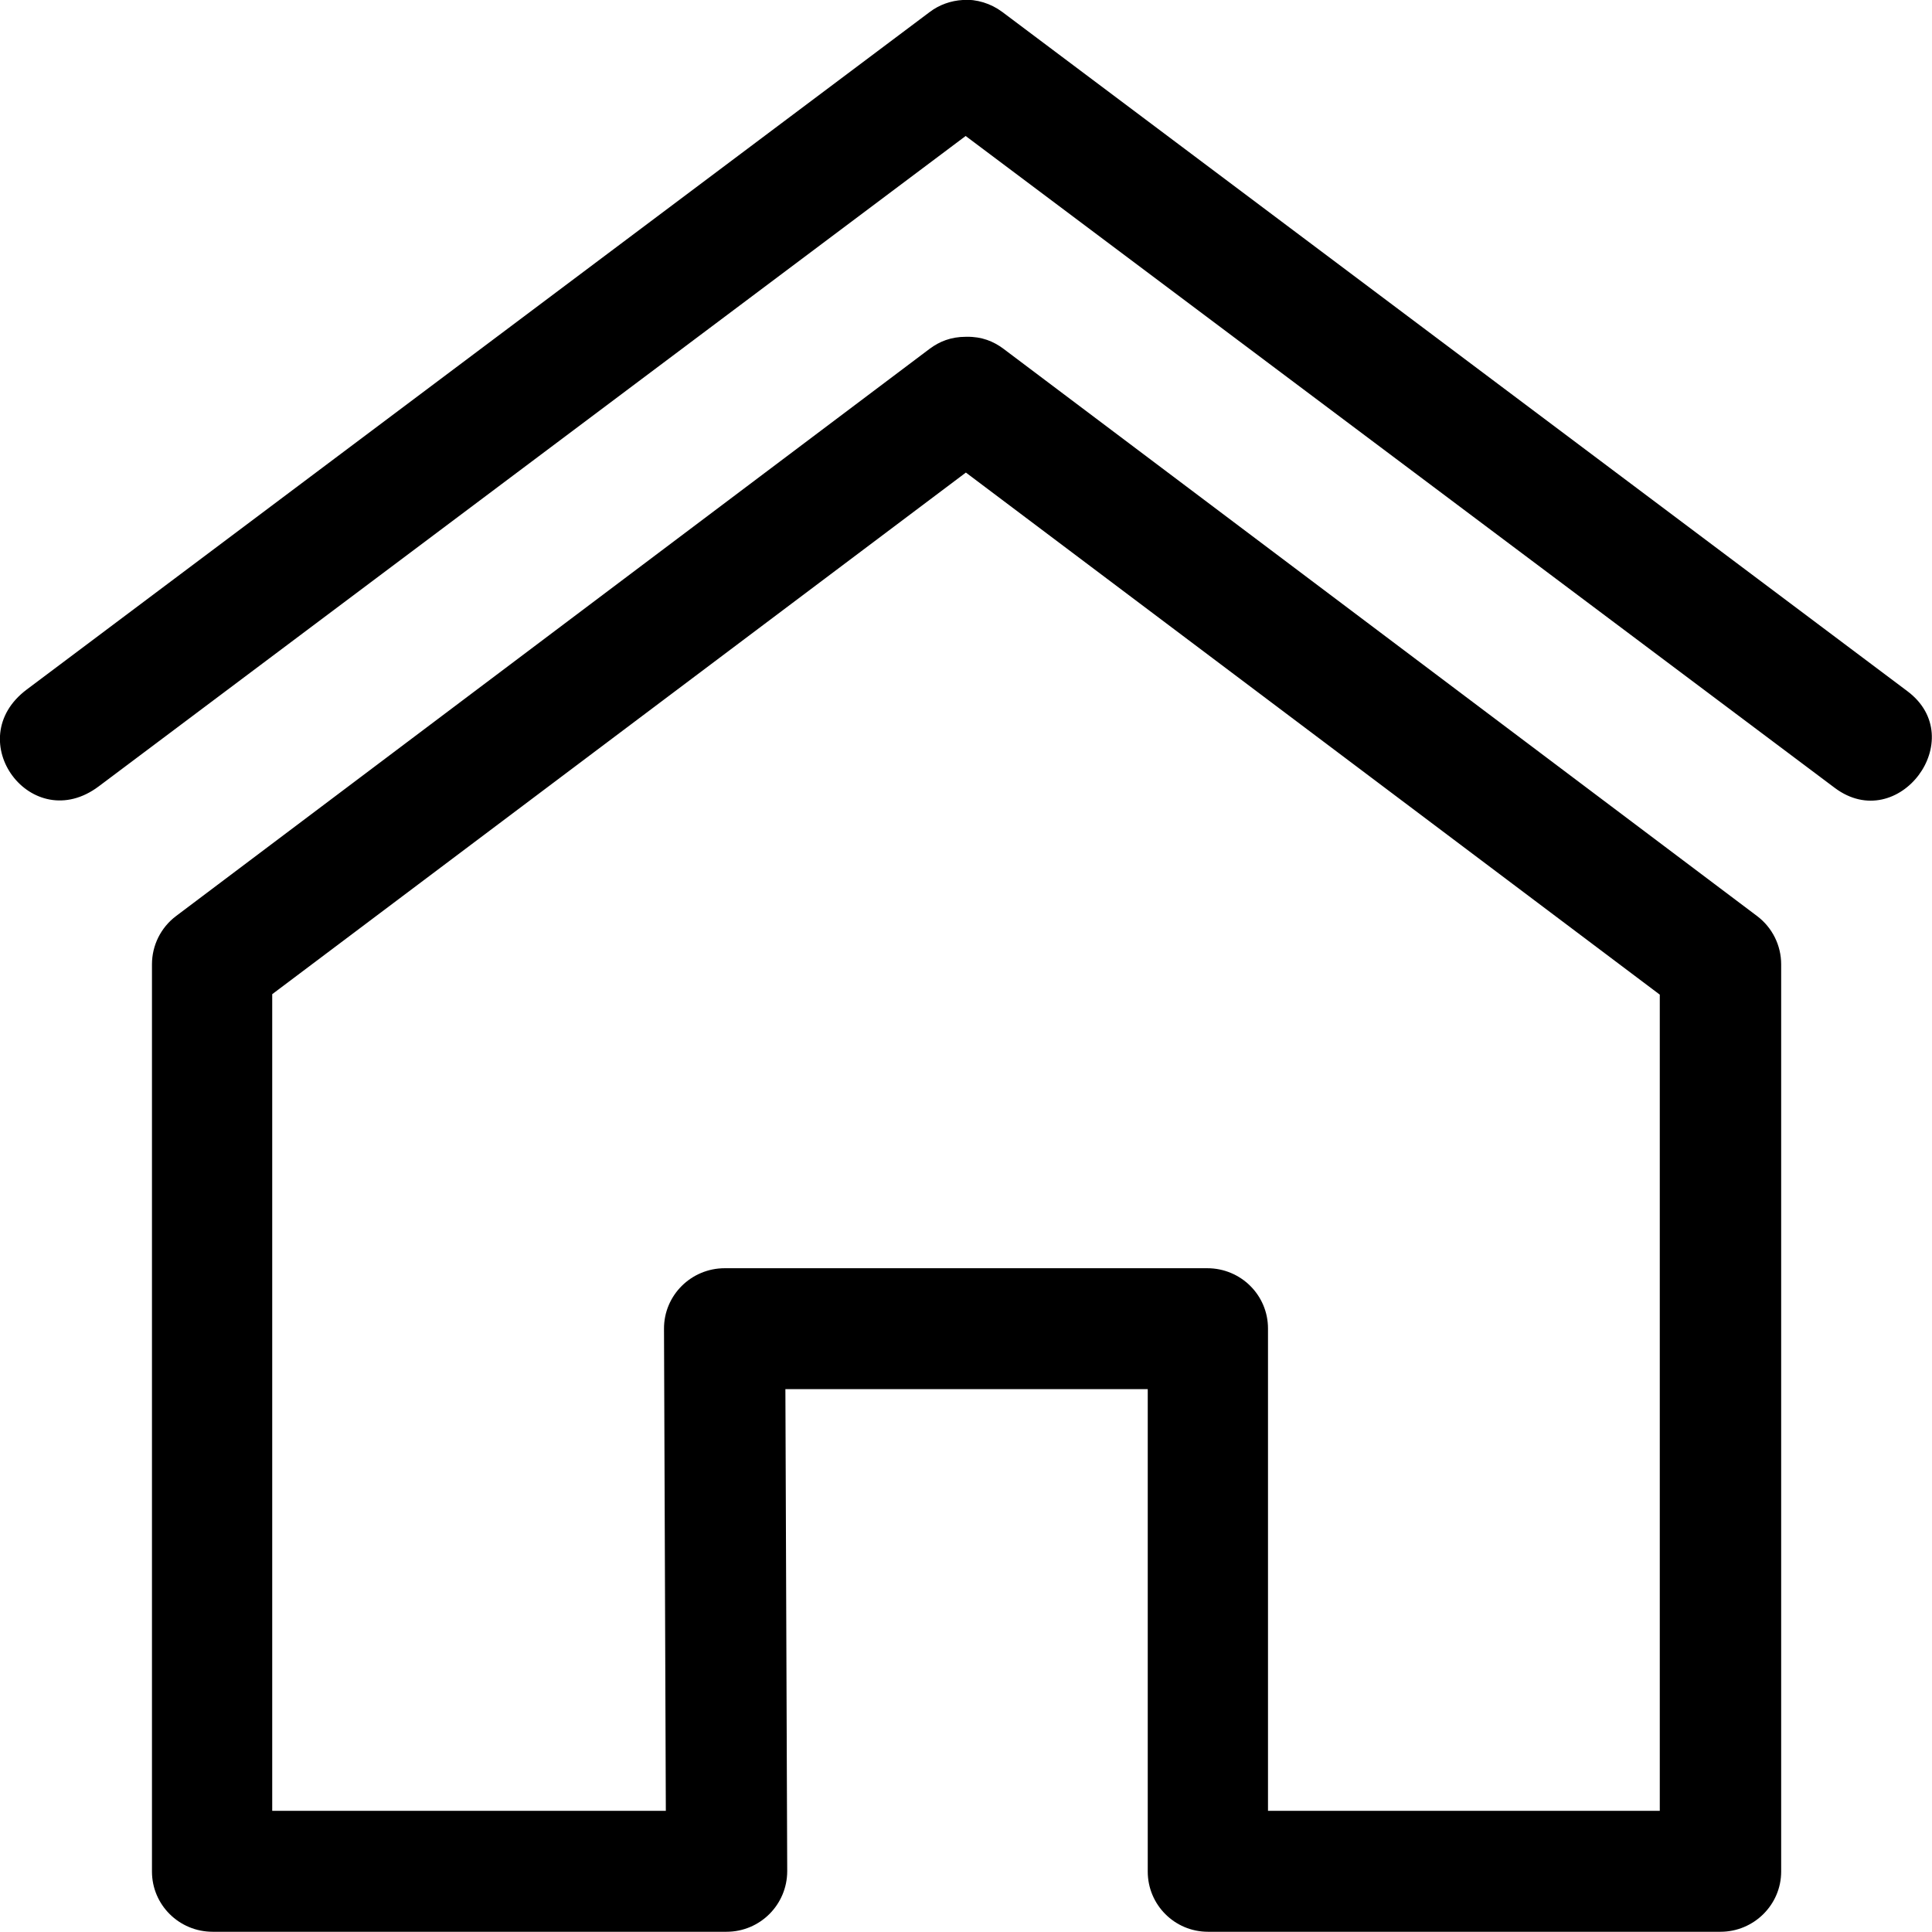
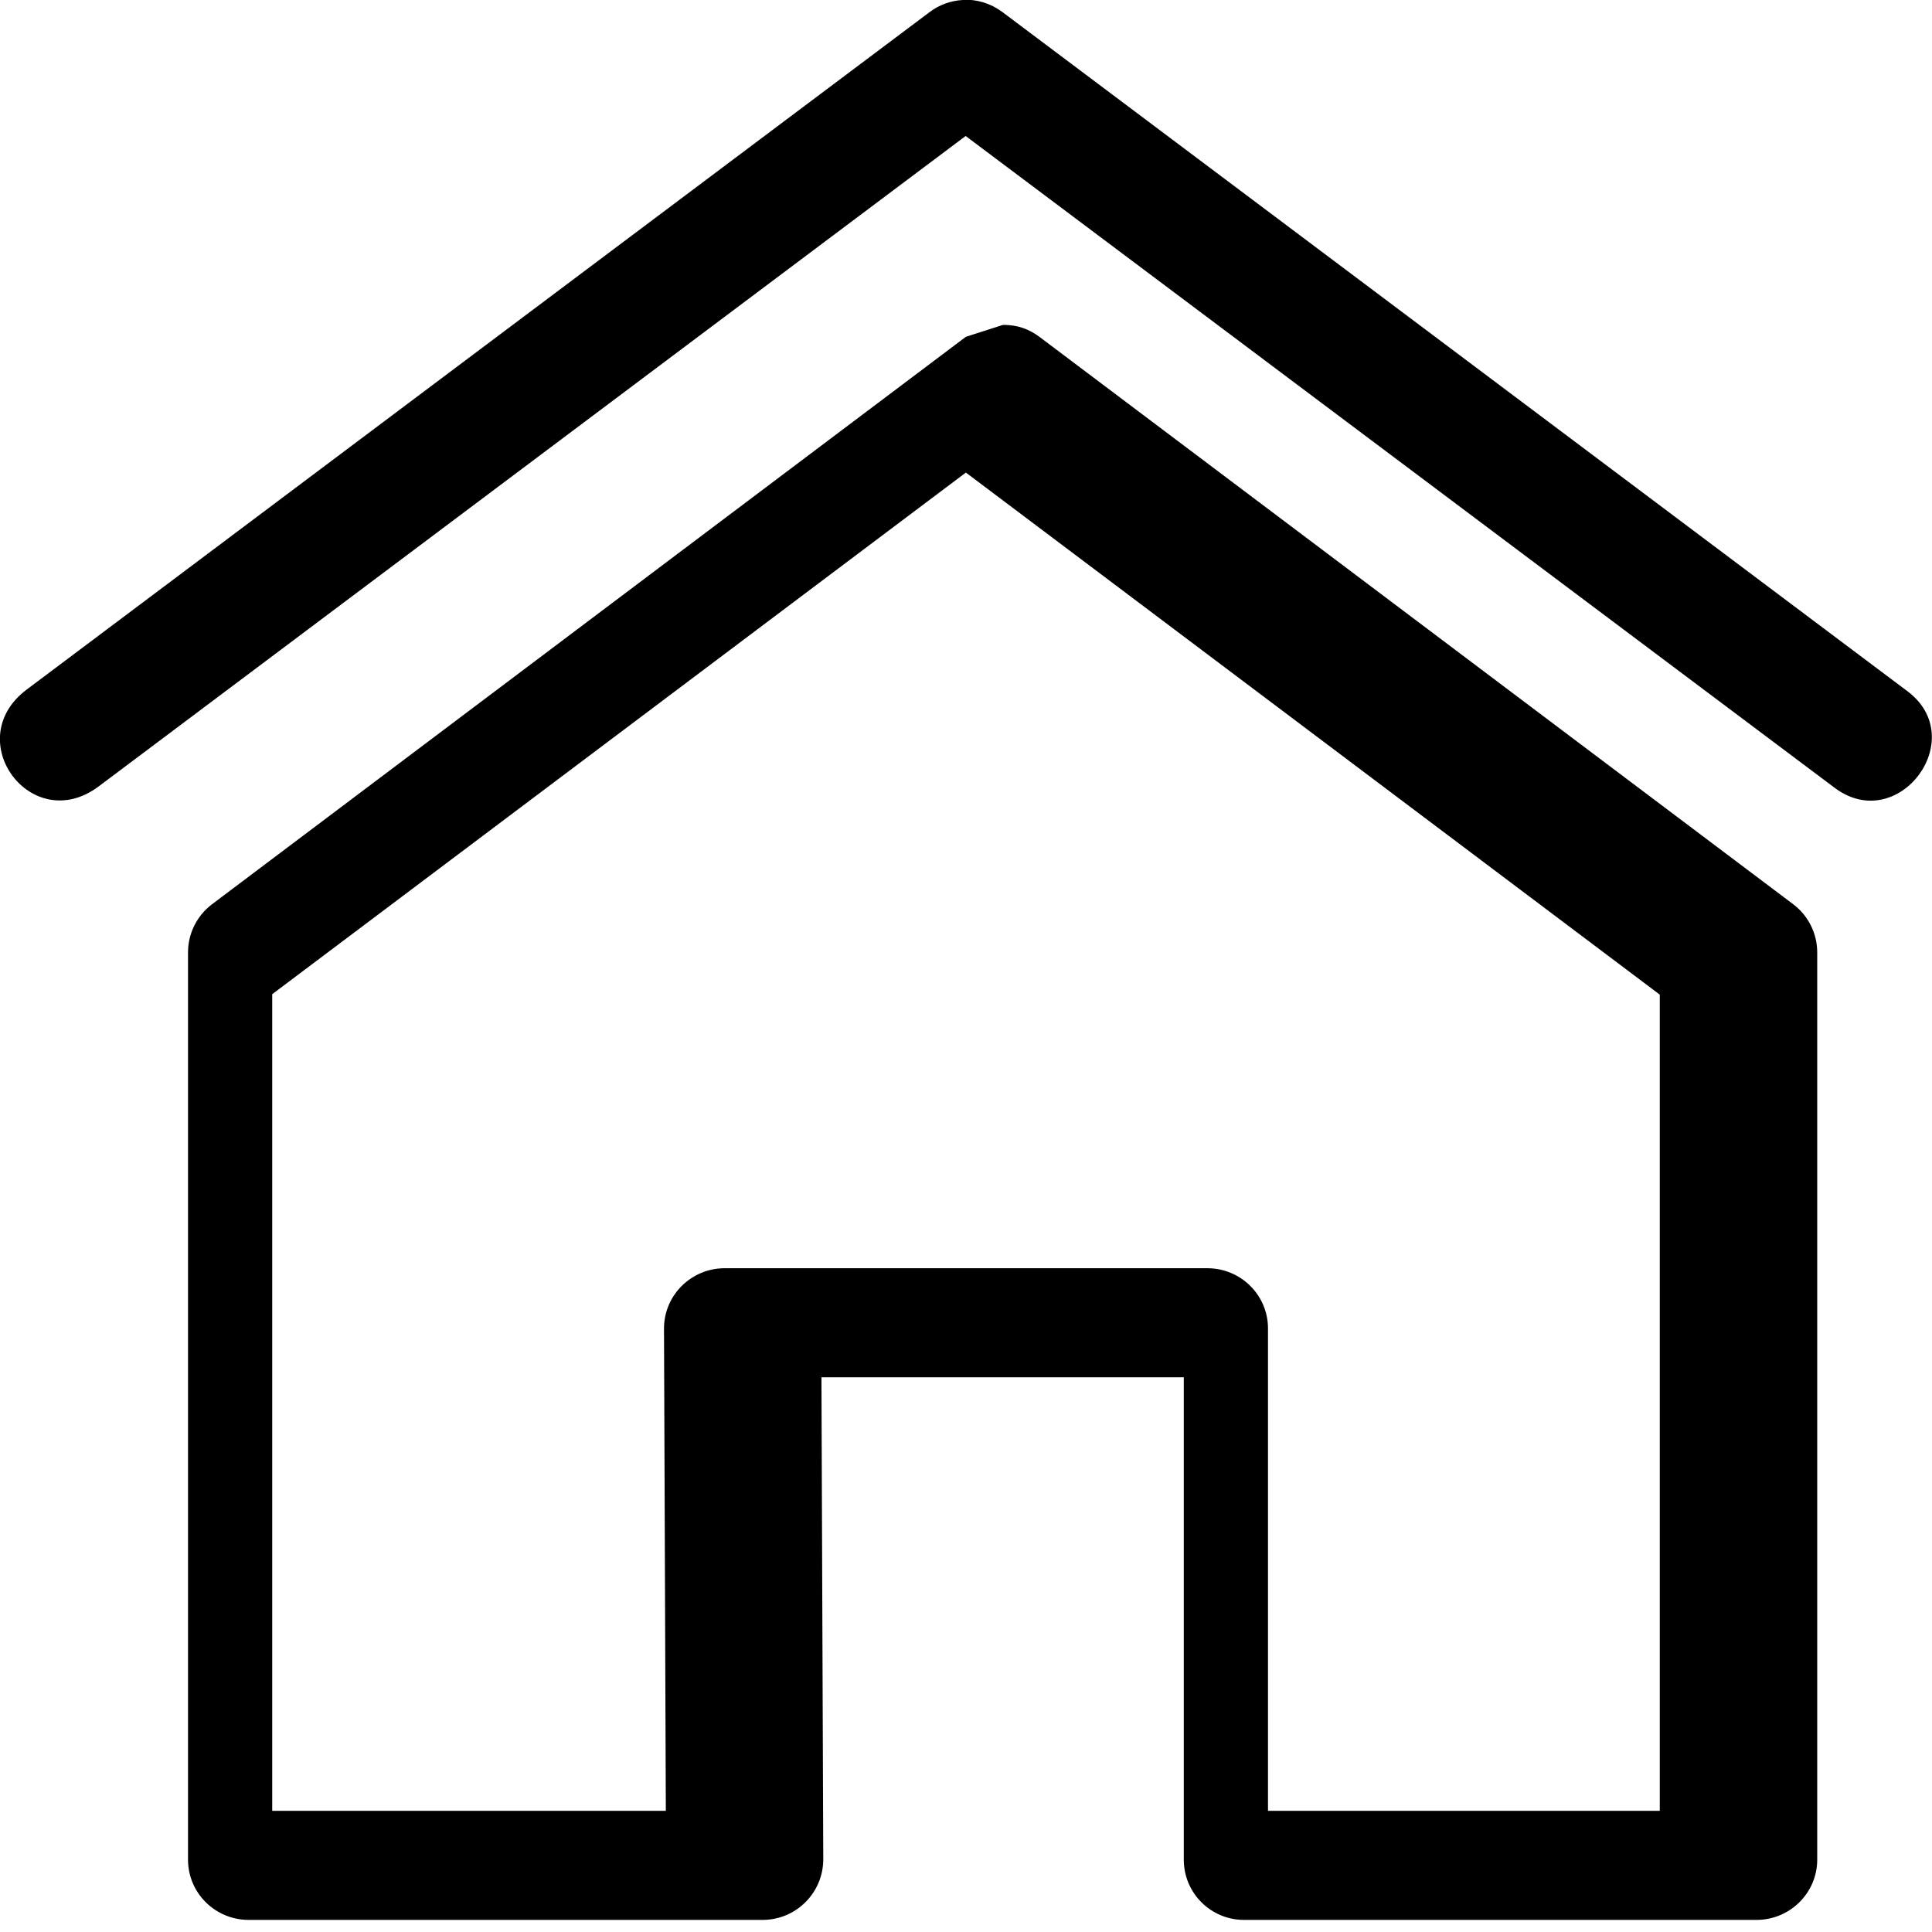
<svg xmlns="http://www.w3.org/2000/svg" id="svg1144" height="512" viewBox="0 0 8.467 8.467" width="512">
  <g id="layer2">
-     <path id="path2624" d="m4.219 0c-.052.003-.103.021-.145.053l-3.957 2.969c-.294.221.022.645.316.424l3.799-2.85 3.809 2.857c.278.208.596-.216.318-.424l-3.967-2.977c-.05-.037-.111-.056-.174-.053zm.014 1.476c-.066 0-.116.021-.158.052l-3.304 2.487c-.066.05-.105.128-.105.211v3.976c0 .146.119.264.266.264h2.252c.147 0 .266-.119.266-.266l-.008-2.112h1.588v2.114c0 .146.118.264.264.264h2.246c.146 0 .266-.118.266-.264v-3.976c0-.083-.039-.161-.105-.211l-3.304-2.487c-.043-.032-.094-.053-.16-.052zm-0.0.595 3.041 2.288v3.577h-1.717v-2.114c0-.146-.119-.264-.266-.264h-2.115c-.147 0-.267.119-.266.266l.008 2.112h-1.725v-3.579z" font-variant-ligatures="normal" font-variant-position="normal" font-variant-caps="normal" font-variant-numeric="normal" font-variant-alternates="normal" font-feature-settings="normal" text-indent="0" text-align="start" text-decoration-line="none" text-decoration-style="solid" text-decoration-color="rgb(0,0,0)" text-transform="none" text-orientation="mixed" white-space="normal" shape-padding="0" isolation="auto" mix-blend-mode="normal" solid-color="rgb(0,0,0)" solid-opacity="1" vector-effect="none" />
+     <path id="path2624" d="m4.219 0c-.052.003-.103.021-.145.053l-3.957 2.969c-.294.221.022.645.316.424l3.799-2.85 3.809 2.857c.278.208.596-.216.318-.424l-3.967-2.977c-.05-.037-.111-.056-.174-.053zm.014 1.476l-3.304 2.487c-.066.05-.105.128-.105.211v3.976c0 .146.119.264.266.264h2.252c.147 0 .266-.119.266-.266l-.008-2.112h1.588v2.114c0 .146.118.264.264.264h2.246c.146 0 .266-.118.266-.264v-3.976c0-.083-.039-.161-.105-.211l-3.304-2.487c-.043-.032-.094-.053-.16-.052zm-0.0.595 3.041 2.288v3.577h-1.717v-2.114c0-.146-.119-.264-.266-.264h-2.115c-.147 0-.267.119-.266.266l.008 2.112h-1.725v-3.579z" font-variant-ligatures="normal" font-variant-position="normal" font-variant-caps="normal" font-variant-numeric="normal" font-variant-alternates="normal" font-feature-settings="normal" text-indent="0" text-align="start" text-decoration-line="none" text-decoration-style="solid" text-decoration-color="rgb(0,0,0)" text-transform="none" text-orientation="mixed" white-space="normal" shape-padding="0" isolation="auto" mix-blend-mode="normal" solid-color="rgb(0,0,0)" solid-opacity="1" vector-effect="none" />
  </g>
</svg>